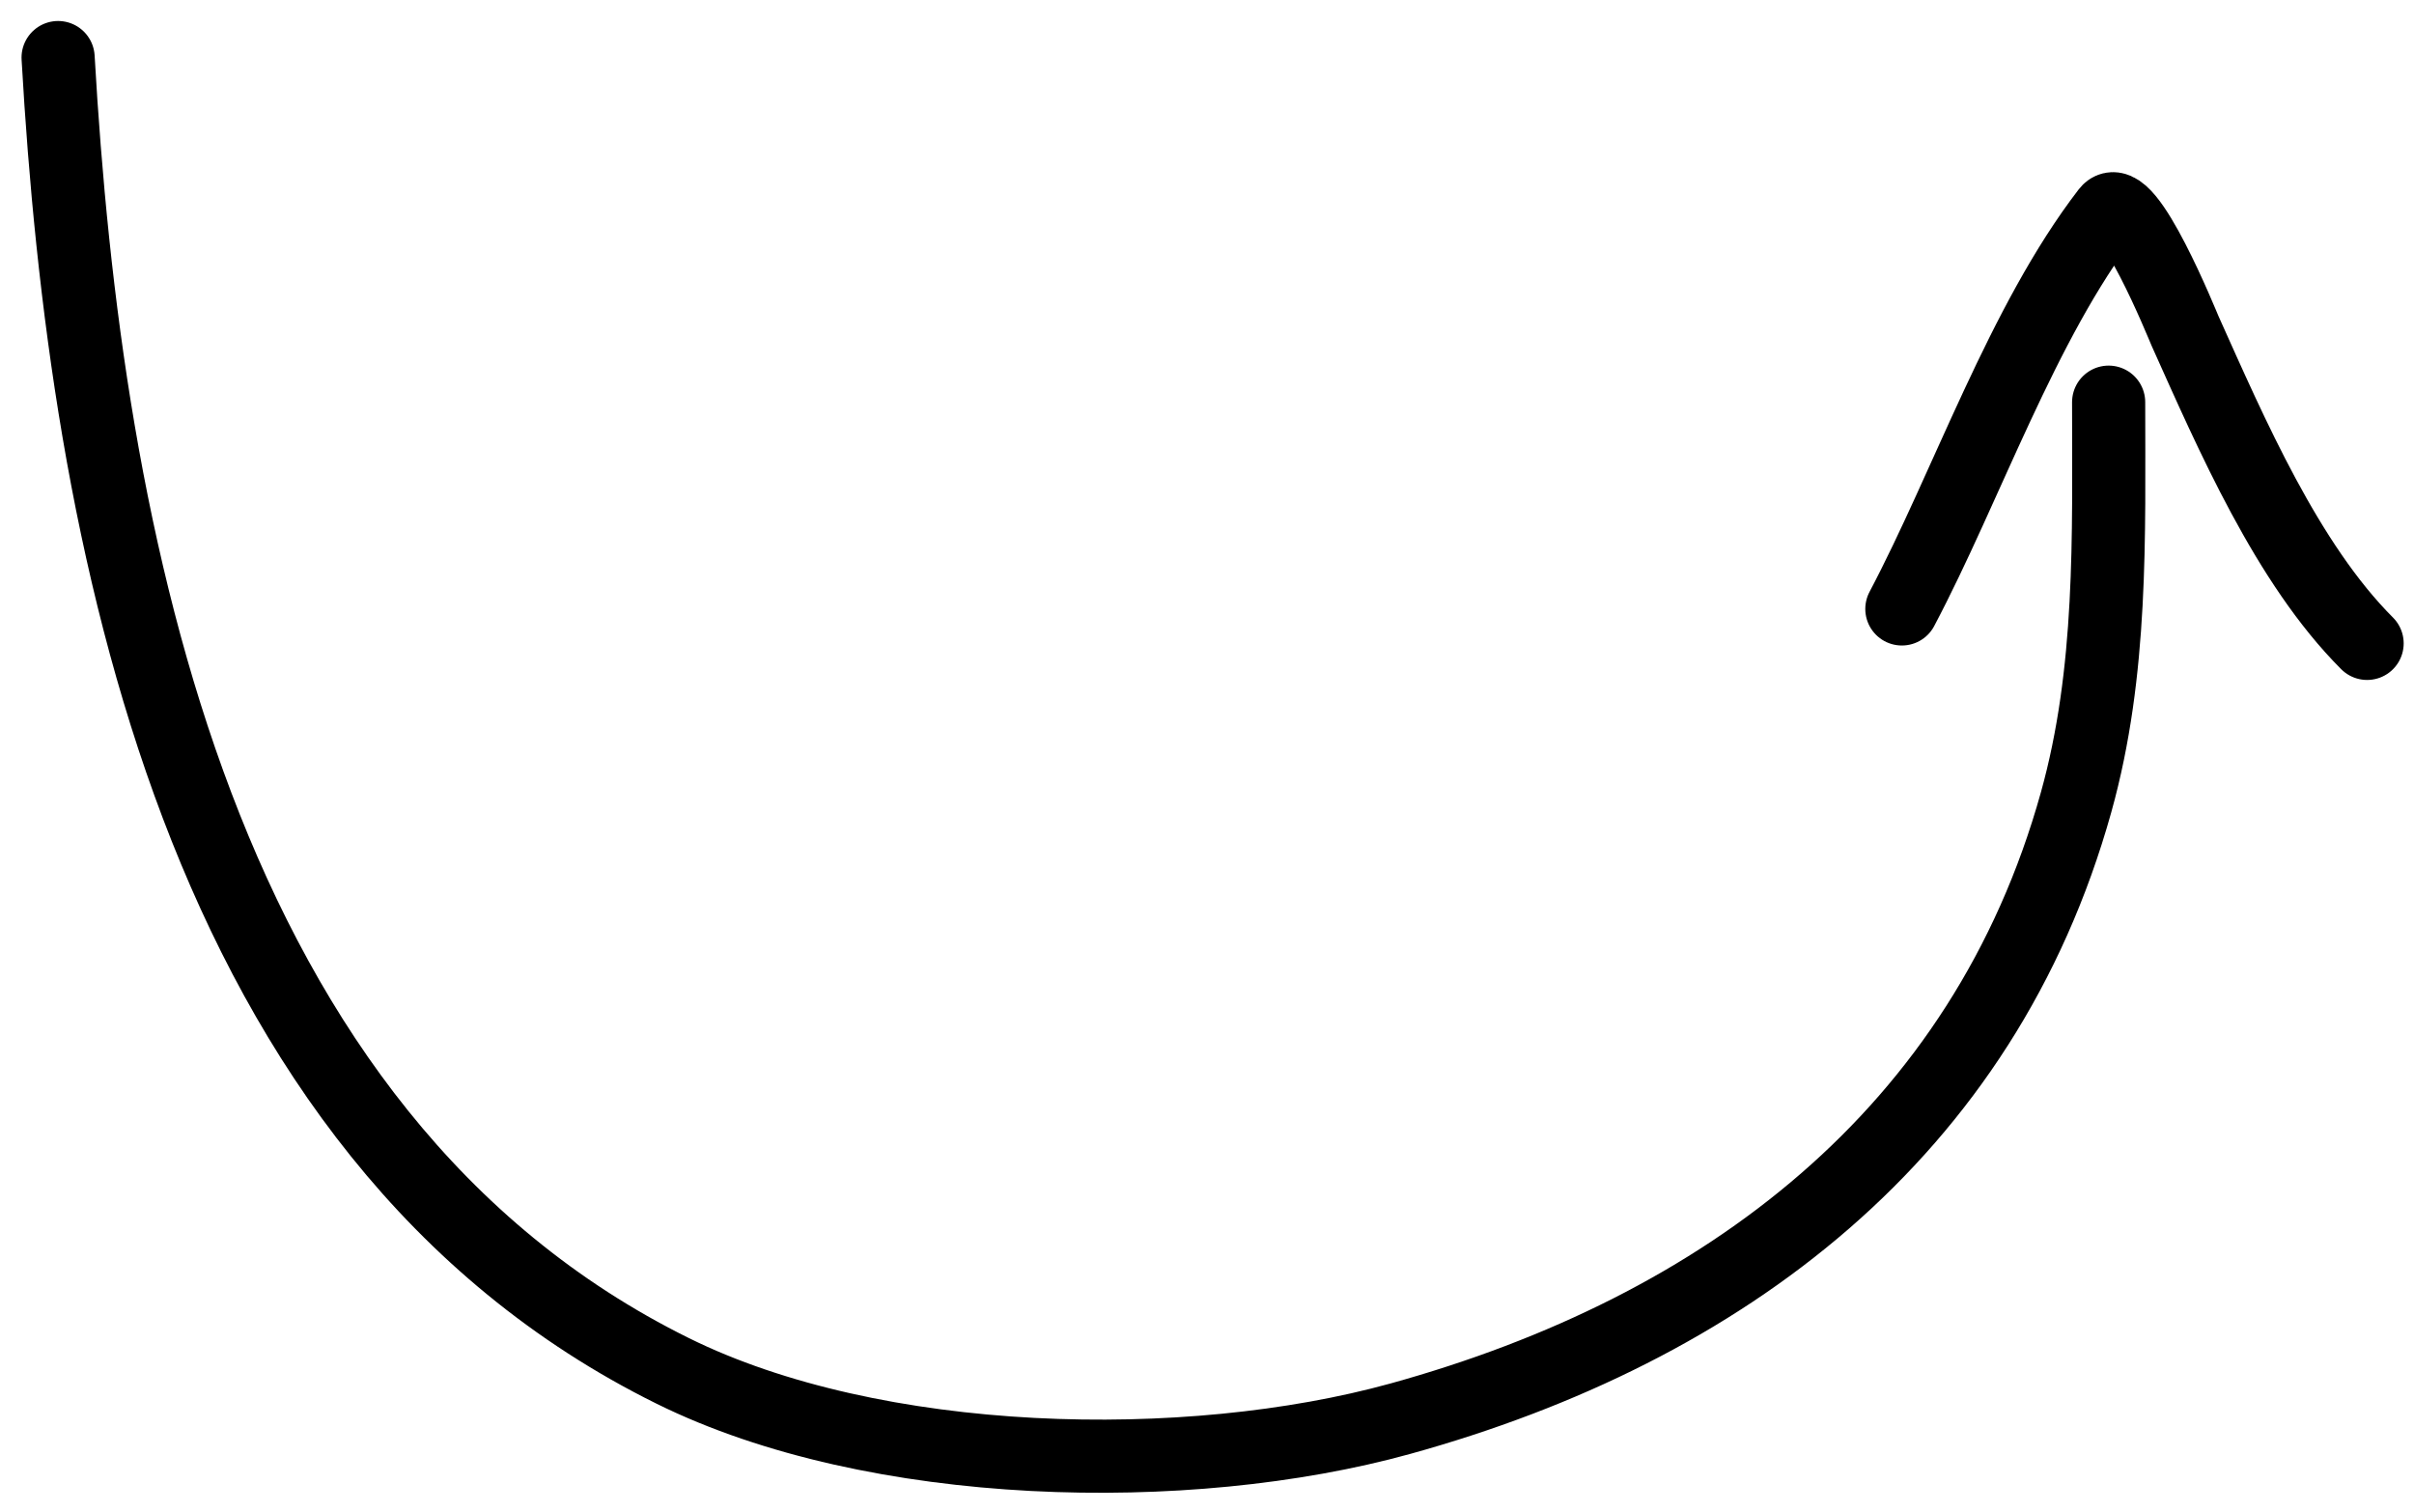
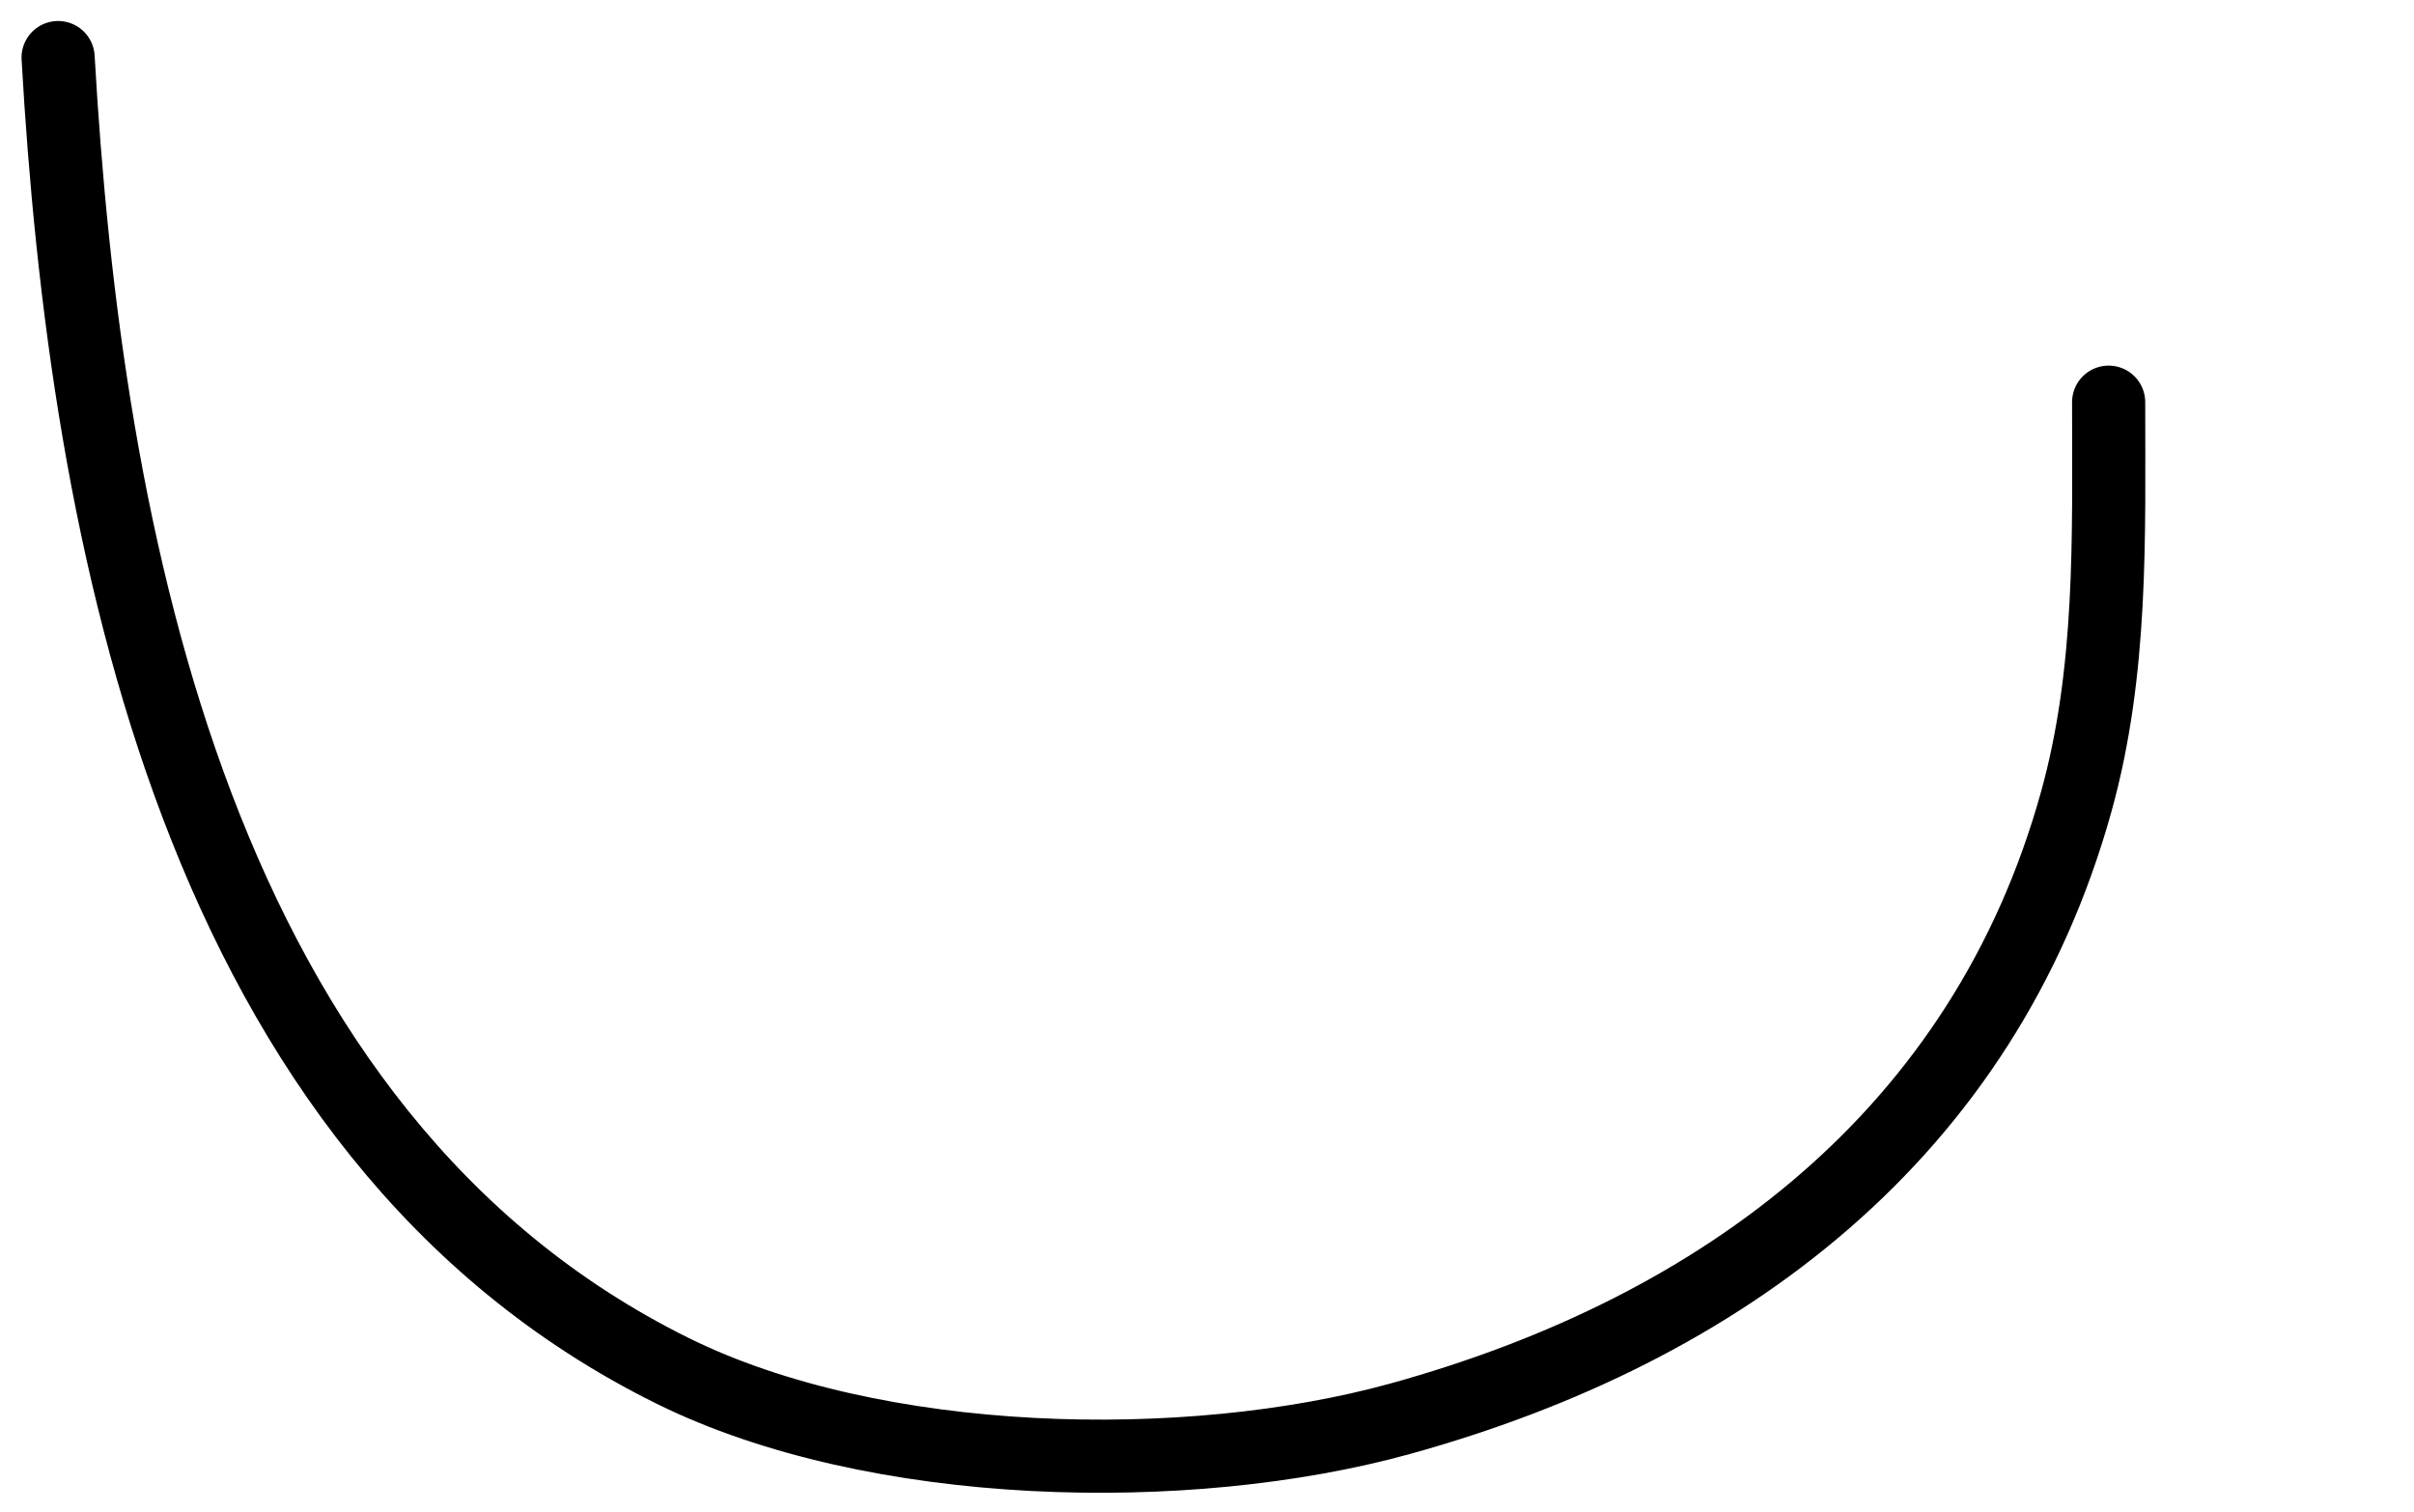
<svg xmlns="http://www.w3.org/2000/svg" width="99" height="62" viewBox="0 0 99 62" fill="none">
  <path d="M2.383 2.361C3.502 21.99 8.058 46.566 27.587 56.225C35.893 60.334 48.692 60.603 57.425 58.188C70.708 54.516 81.358 46.476 85.142 32.905C86.642 27.527 86.477 22.015 86.477 16.495" stroke="black" stroke-width="3" stroke-linecap="round" />
-   <path d="M77.997 24.975C80.662 19.929 82.936 13.234 86.438 8.682C87.218 7.668 89.522 13.376 89.618 13.59C91.519 17.822 93.801 23.112 97.077 26.388" stroke="black" stroke-width="3" stroke-linecap="round" />
</svg>